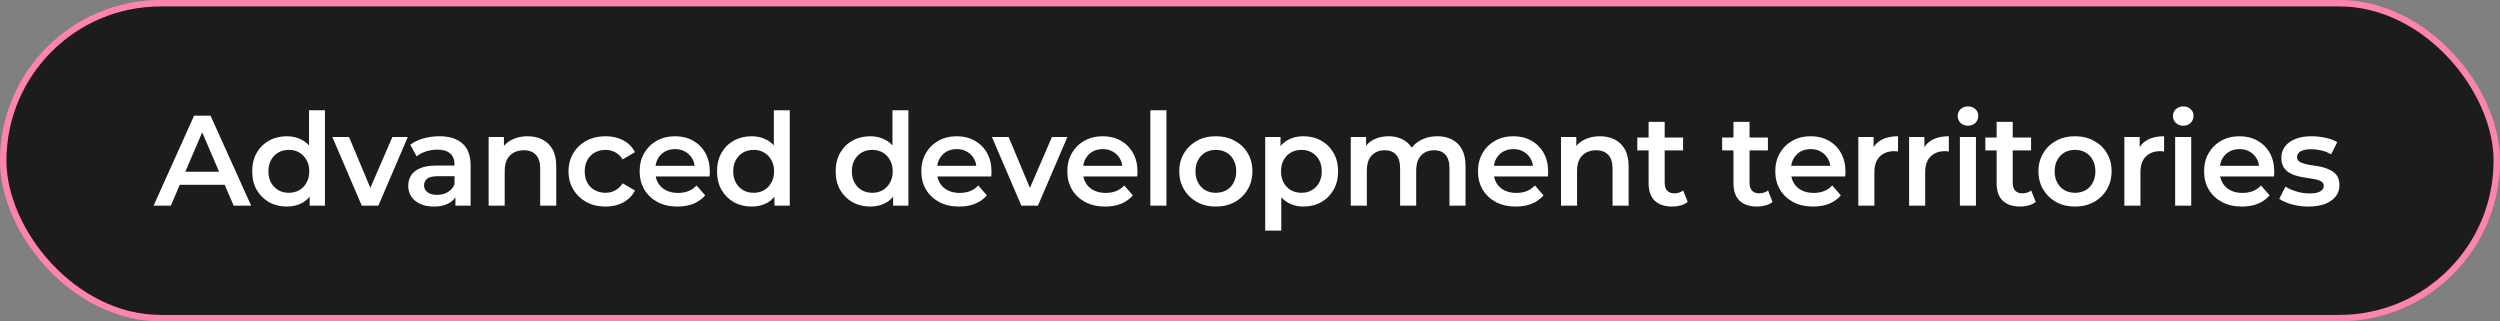
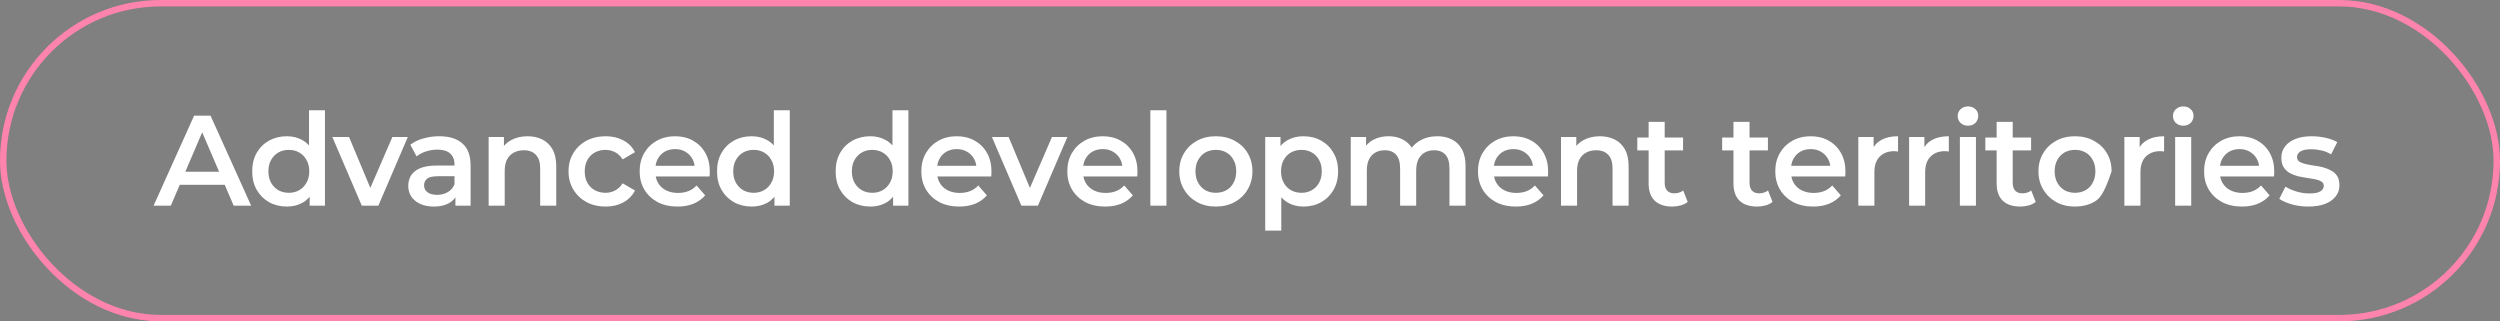
<svg xmlns="http://www.w3.org/2000/svg" width="389" height="50" viewBox="0 0 389 50" fill="none">
  <rect x="0" y="0" width="389" height="50" fill="#808080" stroke="none" />
-   <rect x="0.5" y="0.5" width="388" height="49" rx="24.5" fill="#1C1C1C" />
  <rect x="0.5" y="0.5" width="388" height="49" rx="24.5" stroke="#FF84AD" />
-   <path d="M23.9 32L30.2 18H32.76L39.08 32H36.36L30.94 19.38H31.98L26.58 32H23.9ZM26.8 28.76L27.5 26.72H35.06L35.76 28.76H26.8ZM44.643 32.14C43.616 32.14 42.69 31.913 41.863 31.46C41.05 30.993 40.41 30.353 39.943 29.54C39.476 28.727 39.243 27.767 39.243 26.66C39.243 25.553 39.476 24.593 39.943 23.78C40.41 22.967 41.05 22.333 41.863 21.88C42.69 21.427 43.616 21.2 44.643 21.2C45.536 21.2 46.336 21.4 47.043 21.8C47.749 22.187 48.309 22.78 48.723 23.58C49.136 24.38 49.343 25.407 49.343 26.66C49.343 27.9 49.143 28.927 48.743 29.74C48.343 30.54 47.789 31.14 47.083 31.54C46.376 31.94 45.563 32.14 44.643 32.14ZM44.943 30C45.543 30 46.076 29.867 46.543 29.6C47.023 29.333 47.403 28.947 47.683 28.44C47.976 27.933 48.123 27.34 48.123 26.66C48.123 25.967 47.976 25.373 47.683 24.88C47.403 24.373 47.023 23.987 46.543 23.72C46.076 23.453 45.543 23.32 44.943 23.32C44.343 23.32 43.803 23.453 43.323 23.72C42.856 23.987 42.476 24.373 42.183 24.88C41.903 25.373 41.763 25.967 41.763 26.66C41.763 27.34 41.903 27.933 42.183 28.44C42.476 28.947 42.856 29.333 43.323 29.6C43.803 29.867 44.343 30 44.943 30ZM48.183 32V29.48L48.283 26.64L48.083 23.8V17.16H50.563V32H48.183ZM56.293 32L51.713 21.32H54.313L58.253 30.74H56.973L61.053 21.32H63.453L58.873 32H56.293ZM70.864 32V29.84L70.724 29.38V25.6C70.724 24.867 70.504 24.3 70.064 23.9C69.624 23.487 68.957 23.28 68.064 23.28C67.464 23.28 66.87 23.373 66.284 23.56C65.71 23.747 65.224 24.007 64.824 24.34L63.844 22.52C64.417 22.08 65.097 21.753 65.884 21.54C66.684 21.313 67.51 21.2 68.364 21.2C69.91 21.2 71.104 21.573 71.944 22.32C72.797 23.053 73.224 24.193 73.224 25.74V32H70.864ZM67.504 32.14C66.704 32.14 66.004 32.007 65.404 31.74C64.804 31.46 64.337 31.08 64.004 30.6C63.684 30.107 63.524 29.553 63.524 28.94C63.524 28.34 63.664 27.8 63.944 27.32C64.237 26.84 64.71 26.46 65.364 26.18C66.017 25.9 66.884 25.76 67.964 25.76H71.064V27.42H68.144C67.29 27.42 66.717 27.56 66.424 27.84C66.13 28.107 65.984 28.44 65.984 28.84C65.984 29.293 66.164 29.653 66.524 29.92C66.884 30.187 67.384 30.32 68.024 30.32C68.637 30.32 69.184 30.18 69.664 29.9C70.157 29.62 70.51 29.207 70.724 28.66L71.144 30.16C70.904 30.787 70.47 31.273 69.844 31.62C69.23 31.967 68.45 32.14 67.504 32.14ZM82.092 21.2C82.945 21.2 83.706 21.367 84.372 21.7C85.052 22.033 85.585 22.547 85.972 23.24C86.359 23.92 86.552 24.8 86.552 25.88V32H84.052V26.2C84.052 25.253 83.826 24.547 83.372 24.08C82.932 23.613 82.312 23.38 81.512 23.38C80.925 23.38 80.406 23.5 79.952 23.74C79.499 23.98 79.145 24.34 78.892 24.82C78.652 25.287 78.532 25.88 78.532 26.6V32H76.032V21.32H78.412V24.2L77.992 23.32C78.365 22.64 78.906 22.12 79.612 21.76C80.332 21.387 81.159 21.2 82.092 21.2ZM94.243 32.14C93.123 32.14 92.123 31.907 91.243 31.44C90.376 30.96 89.697 30.307 89.203 29.48C88.71 28.653 88.463 27.713 88.463 26.66C88.463 25.593 88.71 24.653 89.203 23.84C89.697 23.013 90.376 22.367 91.243 21.9C92.123 21.433 93.123 21.2 94.243 21.2C95.283 21.2 96.197 21.413 96.983 21.84C97.783 22.253 98.39 22.867 98.803 23.68L96.883 24.8C96.563 24.293 96.17 23.92 95.703 23.68C95.25 23.44 94.757 23.32 94.223 23.32C93.61 23.32 93.056 23.453 92.563 23.72C92.07 23.987 91.683 24.373 91.403 24.88C91.123 25.373 90.983 25.967 90.983 26.66C90.983 27.353 91.123 27.953 91.403 28.46C91.683 28.953 92.07 29.333 92.563 29.6C93.056 29.867 93.61 30 94.223 30C94.757 30 95.25 29.88 95.703 29.64C96.17 29.4 96.563 29.027 96.883 28.52L98.803 29.64C98.39 30.44 97.783 31.06 96.983 31.5C96.197 31.927 95.283 32.14 94.243 32.14ZM105.428 32.14C104.241 32.14 103.201 31.907 102.308 31.44C101.428 30.96 100.741 30.307 100.248 29.48C99.768 28.653 99.528 27.713 99.528 26.66C99.528 25.593 99.761 24.653 100.228 23.84C100.708 23.013 101.361 22.367 102.188 21.9C103.028 21.433 103.981 21.2 105.048 21.2C106.088 21.2 107.015 21.427 107.828 21.88C108.641 22.333 109.281 22.973 109.748 23.8C110.215 24.627 110.448 25.6 110.448 26.72C110.448 26.827 110.441 26.947 110.428 27.08C110.428 27.213 110.421 27.34 110.408 27.46H101.508V25.8H109.088L108.108 26.32C108.121 25.707 107.995 25.167 107.728 24.7C107.461 24.233 107.095 23.867 106.628 23.6C106.175 23.333 105.648 23.2 105.048 23.2C104.435 23.2 103.895 23.333 103.428 23.6C102.975 23.867 102.615 24.24 102.348 24.72C102.095 25.187 101.968 25.74 101.968 26.38V26.78C101.968 27.42 102.115 27.987 102.408 28.48C102.701 28.973 103.115 29.353 103.648 29.62C104.181 29.887 104.795 30.02 105.488 30.02C106.088 30.02 106.628 29.927 107.108 29.74C107.588 29.553 108.015 29.26 108.388 28.86L109.728 30.4C109.248 30.96 108.641 31.393 107.908 31.7C107.188 31.993 106.361 32.14 105.428 32.14ZM116.969 32.14C115.943 32.14 115.016 31.913 114.189 31.46C113.376 30.993 112.736 30.353 112.269 29.54C111.803 28.727 111.569 27.767 111.569 26.66C111.569 25.553 111.803 24.593 112.269 23.78C112.736 22.967 113.376 22.333 114.189 21.88C115.016 21.427 115.943 21.2 116.969 21.2C117.863 21.2 118.663 21.4 119.369 21.8C120.076 22.187 120.636 22.78 121.049 23.58C121.463 24.38 121.669 25.407 121.669 26.66C121.669 27.9 121.469 28.927 121.069 29.74C120.669 30.54 120.116 31.14 119.409 31.54C118.703 31.94 117.889 32.14 116.969 32.14ZM117.269 30C117.869 30 118.403 29.867 118.869 29.6C119.349 29.333 119.729 28.947 120.009 28.44C120.303 27.933 120.449 27.34 120.449 26.66C120.449 25.967 120.303 25.373 120.009 24.88C119.729 24.373 119.349 23.987 118.869 23.72C118.403 23.453 117.869 23.32 117.269 23.32C116.669 23.32 116.129 23.453 115.649 23.72C115.183 23.987 114.803 24.373 114.509 24.88C114.229 25.373 114.089 25.967 114.089 26.66C114.089 27.34 114.229 27.933 114.509 28.44C114.803 28.947 115.183 29.333 115.649 29.6C116.129 29.867 116.669 30 117.269 30ZM120.509 32V29.48L120.609 26.64L120.409 23.8V17.16H122.889V32H120.509ZM135.427 32.14C134.401 32.14 133.474 31.913 132.647 31.46C131.834 30.993 131.194 30.353 130.727 29.54C130.261 28.727 130.027 27.767 130.027 26.66C130.027 25.553 130.261 24.593 130.727 23.78C131.194 22.967 131.834 22.333 132.647 21.88C133.474 21.427 134.401 21.2 135.427 21.2C136.321 21.2 137.121 21.4 137.827 21.8C138.534 22.187 139.094 22.78 139.507 23.58C139.921 24.38 140.127 25.407 140.127 26.66C140.127 27.9 139.927 28.927 139.527 29.74C139.127 30.54 138.574 31.14 137.867 31.54C137.161 31.94 136.347 32.14 135.427 32.14ZM135.727 30C136.327 30 136.861 29.867 137.327 29.6C137.807 29.333 138.187 28.947 138.467 28.44C138.761 27.933 138.907 27.34 138.907 26.66C138.907 25.967 138.761 25.373 138.467 24.88C138.187 24.373 137.807 23.987 137.327 23.72C136.861 23.453 136.327 23.32 135.727 23.32C135.127 23.32 134.587 23.453 134.107 23.72C133.641 23.987 133.261 24.373 132.967 24.88C132.687 25.373 132.547 25.967 132.547 26.66C132.547 27.34 132.687 27.933 132.967 28.44C133.261 28.947 133.641 29.333 134.107 29.6C134.587 29.867 135.127 30 135.727 30ZM138.967 32V29.48L139.067 26.64L138.867 23.8V17.16H141.347V32H138.967ZM149.258 32.14C148.071 32.14 147.031 31.907 146.138 31.44C145.258 30.96 144.571 30.307 144.078 29.48C143.598 28.653 143.358 27.713 143.358 26.66C143.358 25.593 143.591 24.653 144.058 23.84C144.538 23.013 145.191 22.367 146.018 21.9C146.858 21.433 147.811 21.2 148.878 21.2C149.918 21.2 150.844 21.427 151.658 21.88C152.471 22.333 153.111 22.973 153.578 23.8C154.044 24.627 154.278 25.6 154.278 26.72C154.278 26.827 154.271 26.947 154.258 27.08C154.258 27.213 154.251 27.34 154.238 27.46H145.338V25.8H152.918L151.938 26.32C151.951 25.707 151.824 25.167 151.558 24.7C151.291 24.233 150.924 23.867 150.458 23.6C150.004 23.333 149.478 23.2 148.878 23.2C148.264 23.2 147.724 23.333 147.258 23.6C146.804 23.867 146.444 24.24 146.178 24.72C145.924 25.187 145.798 25.74 145.798 26.38V26.78C145.798 27.42 145.944 27.987 146.238 28.48C146.531 28.973 146.944 29.353 147.478 29.62C148.011 29.887 148.624 30.02 149.318 30.02C149.918 30.02 150.458 29.927 150.938 29.74C151.418 29.553 151.844 29.26 152.218 28.86L153.558 30.4C153.078 30.96 152.471 31.393 151.738 31.7C151.018 31.993 150.191 32.14 149.258 32.14ZM158.924 32L154.344 21.32H156.944L160.884 30.74H159.604L163.684 21.32H166.084L161.504 32H158.924ZM171.973 32.14C170.787 32.14 169.747 31.907 168.853 31.44C167.973 30.96 167.287 30.307 166.793 29.48C166.313 28.653 166.073 27.713 166.073 26.66C166.073 25.593 166.307 24.653 166.773 23.84C167.253 23.013 167.907 22.367 168.733 21.9C169.573 21.433 170.527 21.2 171.593 21.2C172.633 21.2 173.56 21.427 174.373 21.88C175.187 22.333 175.827 22.973 176.293 23.8C176.76 24.627 176.993 25.6 176.993 26.72C176.993 26.827 176.987 26.947 176.973 27.08C176.973 27.213 176.967 27.34 176.953 27.46H168.053V25.8H175.633L174.653 26.32C174.667 25.707 174.54 25.167 174.273 24.7C174.007 24.233 173.64 23.867 173.173 23.6C172.72 23.333 172.193 23.2 171.593 23.2C170.98 23.2 170.44 23.333 169.973 23.6C169.52 23.867 169.16 24.24 168.893 24.72C168.64 25.187 168.513 25.74 168.513 26.38V26.78C168.513 27.42 168.66 27.987 168.953 28.48C169.247 28.973 169.66 29.353 170.193 29.62C170.727 29.887 171.34 30.02 172.033 30.02C172.633 30.02 173.173 29.927 173.653 29.74C174.133 29.553 174.56 29.26 174.933 28.86L176.273 30.4C175.793 30.96 175.187 31.393 174.453 31.7C173.733 31.993 172.907 32.14 171.973 32.14ZM178.995 32V17.16H181.495V32H178.995ZM189.176 32.14C188.083 32.14 187.109 31.907 186.256 31.44C185.403 30.96 184.729 30.307 184.236 29.48C183.743 28.653 183.496 27.713 183.496 26.66C183.496 25.593 183.743 24.653 184.236 23.84C184.729 23.013 185.403 22.367 186.256 21.9C187.109 21.433 188.083 21.2 189.176 21.2C190.283 21.2 191.263 21.433 192.116 21.9C192.983 22.367 193.656 23.007 194.136 23.82C194.629 24.633 194.876 25.58 194.876 26.66C194.876 27.713 194.629 28.653 194.136 29.48C193.656 30.307 192.983 30.96 192.116 31.44C191.263 31.907 190.283 32.14 189.176 32.14ZM189.176 30C189.789 30 190.336 29.867 190.816 29.6C191.296 29.333 191.669 28.947 191.936 28.44C192.216 27.933 192.356 27.34 192.356 26.66C192.356 25.967 192.216 25.373 191.936 24.88C191.669 24.373 191.296 23.987 190.816 23.72C190.336 23.453 189.796 23.32 189.196 23.32C188.583 23.32 188.036 23.453 187.556 23.72C187.089 23.987 186.716 24.373 186.436 24.88C186.156 25.373 186.016 25.967 186.016 26.66C186.016 27.34 186.156 27.933 186.436 28.44C186.716 28.947 187.089 29.333 187.556 29.6C188.036 29.867 188.576 30 189.176 30ZM202.787 32.14C201.92 32.14 201.127 31.94 200.407 31.54C199.7 31.14 199.133 30.54 198.707 29.74C198.293 28.927 198.087 27.9 198.087 26.66C198.087 25.407 198.287 24.38 198.687 23.58C199.1 22.78 199.66 22.187 200.367 21.8C201.073 21.4 201.88 21.2 202.787 21.2C203.84 21.2 204.767 21.427 205.567 21.88C206.38 22.333 207.02 22.967 207.487 23.78C207.967 24.593 208.207 25.553 208.207 26.66C208.207 27.767 207.967 28.733 207.487 29.56C207.02 30.373 206.38 31.007 205.567 31.46C204.767 31.913 203.84 32.14 202.787 32.14ZM196.867 35.88V21.32H199.247V23.84L199.167 26.68L199.367 29.52V35.88H196.867ZM202.507 30C203.107 30 203.64 29.867 204.107 29.6C204.587 29.333 204.967 28.947 205.247 28.44C205.527 27.933 205.667 27.34 205.667 26.66C205.667 25.967 205.527 25.373 205.247 24.88C204.967 24.373 204.587 23.987 204.107 23.72C203.64 23.453 203.107 23.32 202.507 23.32C201.907 23.32 201.367 23.453 200.887 23.72C200.407 23.987 200.027 24.373 199.747 24.88C199.467 25.373 199.327 25.967 199.327 26.66C199.327 27.34 199.467 27.933 199.747 28.44C200.027 28.947 200.407 29.333 200.887 29.6C201.367 29.867 201.907 30 202.507 30ZM223.658 21.2C224.511 21.2 225.264 21.367 225.918 21.7C226.584 22.033 227.104 22.547 227.478 23.24C227.851 23.92 228.038 24.8 228.038 25.88V32H225.538V26.2C225.538 25.253 225.331 24.547 224.918 24.08C224.504 23.613 223.911 23.38 223.138 23.38C222.591 23.38 222.104 23.5 221.678 23.74C221.264 23.98 220.938 24.333 220.698 24.8C220.471 25.267 220.358 25.86 220.358 26.58V32H217.858V26.2C217.858 25.253 217.651 24.547 217.238 24.08C216.824 23.613 216.231 23.38 215.458 23.38C214.911 23.38 214.424 23.5 213.998 23.74C213.584 23.98 213.258 24.333 213.018 24.8C212.791 25.267 212.678 25.86 212.678 26.58V32H210.178V21.32H212.558V24.16L212.138 23.32C212.498 22.627 213.018 22.1 213.698 21.74C214.391 21.38 215.178 21.2 216.058 21.2C217.058 21.2 217.924 21.447 218.658 21.94C219.404 22.433 219.898 23.18 220.138 24.18L219.158 23.84C219.504 23.04 220.078 22.4 220.878 21.92C221.678 21.44 222.604 21.2 223.658 21.2ZM235.872 32.14C234.685 32.14 233.645 31.907 232.752 31.44C231.872 30.96 231.185 30.307 230.692 29.48C230.212 28.653 229.972 27.713 229.972 26.66C229.972 25.593 230.205 24.653 230.672 23.84C231.152 23.013 231.805 22.367 232.632 21.9C233.472 21.433 234.425 21.2 235.492 21.2C236.532 21.2 237.458 21.427 238.272 21.88C239.085 22.333 239.725 22.973 240.192 23.8C240.658 24.627 240.892 25.6 240.892 26.72C240.892 26.827 240.885 26.947 240.872 27.08C240.872 27.213 240.865 27.34 240.852 27.46H231.952V25.8H239.532L238.552 26.32C238.565 25.707 238.438 25.167 238.172 24.7C237.905 24.233 237.538 23.867 237.072 23.6C236.618 23.333 236.092 23.2 235.492 23.2C234.878 23.2 234.338 23.333 233.872 23.6C233.418 23.867 233.058 24.24 232.792 24.72C232.538 25.187 232.412 25.74 232.412 26.38V26.78C232.412 27.42 232.558 27.987 232.852 28.48C233.145 28.973 233.558 29.353 234.092 29.62C234.625 29.887 235.238 30.02 235.932 30.02C236.532 30.02 237.072 29.927 237.552 29.74C238.032 29.553 238.458 29.26 238.832 28.86L240.172 30.4C239.692 30.96 239.085 31.393 238.352 31.7C237.632 31.993 236.805 32.14 235.872 32.14ZM248.953 21.2C249.806 21.2 250.566 21.367 251.233 21.7C251.913 22.033 252.446 22.547 252.833 23.24C253.22 23.92 253.413 24.8 253.413 25.88V32H250.913V26.2C250.913 25.253 250.686 24.547 250.233 24.08C249.793 23.613 249.173 23.38 248.373 23.38C247.786 23.38 247.266 23.5 246.813 23.74C246.36 23.98 246.006 24.34 245.753 24.82C245.513 25.287 245.393 25.88 245.393 26.6V32H242.893V21.32H245.273V24.2L244.853 23.32C245.226 22.64 245.766 22.12 246.473 21.76C247.193 21.387 248.02 21.2 248.953 21.2ZM260.205 32.14C259.031 32.14 258.125 31.84 257.485 31.24C256.845 30.627 256.525 29.727 256.525 28.54V18.96H259.025V28.48C259.025 28.987 259.151 29.38 259.405 29.66C259.671 29.94 260.038 30.08 260.505 30.08C261.065 30.08 261.531 29.933 261.905 29.64L262.605 31.42C262.311 31.66 261.951 31.84 261.525 31.96C261.098 32.08 260.658 32.14 260.205 32.14ZM254.765 23.4V21.4H261.885V23.4H254.765ZM273.408 32.14C272.235 32.14 271.328 31.84 270.688 31.24C270.048 30.627 269.728 29.727 269.728 28.54V18.96H272.228V28.48C272.228 28.987 272.355 29.38 272.608 29.66C272.875 29.94 273.242 30.08 273.708 30.08C274.268 30.08 274.735 29.933 275.108 29.64L275.808 31.42C275.515 31.66 275.155 31.84 274.728 31.96C274.302 32.08 273.862 32.14 273.408 32.14ZM267.968 23.4V21.4H275.088V23.4H267.968ZM282.133 32.14C280.947 32.14 279.907 31.907 279.013 31.44C278.133 30.96 277.447 30.307 276.953 29.48C276.473 28.653 276.233 27.713 276.233 26.66C276.233 25.593 276.467 24.653 276.933 23.84C277.413 23.013 278.067 22.367 278.893 21.9C279.733 21.433 280.687 21.2 281.753 21.2C282.793 21.2 283.72 21.427 284.533 21.88C285.347 22.333 285.987 22.973 286.453 23.8C286.92 24.627 287.153 25.6 287.153 26.72C287.153 26.827 287.147 26.947 287.133 27.08C287.133 27.213 287.127 27.34 287.113 27.46H278.213V25.8H285.793L284.813 26.32C284.827 25.707 284.7 25.167 284.433 24.7C284.167 24.233 283.8 23.867 283.333 23.6C282.88 23.333 282.353 23.2 281.753 23.2C281.14 23.2 280.6 23.333 280.133 23.6C279.68 23.867 279.32 24.24 279.053 24.72C278.8 25.187 278.673 25.74 278.673 26.38V26.78C278.673 27.42 278.82 27.987 279.113 28.48C279.407 28.973 279.82 29.353 280.353 29.62C280.887 29.887 281.5 30.02 282.193 30.02C282.793 30.02 283.333 29.927 283.813 29.74C284.293 29.553 284.72 29.26 285.093 28.86L286.433 30.4C285.953 30.96 285.347 31.393 284.613 31.7C283.893 31.993 283.067 32.14 282.133 32.14ZM289.155 32V21.32H291.535V24.26L291.255 23.4C291.575 22.68 292.075 22.133 292.755 21.76C293.448 21.387 294.308 21.2 295.335 21.2V23.58C295.228 23.553 295.128 23.54 295.035 23.54C294.941 23.527 294.848 23.52 294.755 23.52C293.808 23.52 293.055 23.8 292.495 24.36C291.935 24.907 291.655 25.727 291.655 26.82V32H289.155ZM297.056 32V21.32H299.436V24.26L299.156 23.4C299.476 22.68 299.976 22.133 300.656 21.76C301.349 21.387 302.209 21.2 303.236 21.2V23.58C303.129 23.553 303.029 23.54 302.936 23.54C302.842 23.527 302.749 23.52 302.656 23.52C301.709 23.52 300.956 23.8 300.396 24.36C299.836 24.907 299.556 25.727 299.556 26.82V32H297.056ZM304.956 32V21.32H307.456V32H304.956ZM306.216 19.56C305.75 19.56 305.363 19.413 305.056 19.12C304.763 18.827 304.616 18.473 304.616 18.06C304.616 17.633 304.763 17.28 305.056 17C305.363 16.707 305.75 16.56 306.216 16.56C306.683 16.56 307.063 16.7 307.356 16.98C307.663 17.247 307.816 17.587 307.816 18C307.816 18.44 307.67 18.813 307.376 19.12C307.083 19.413 306.696 19.56 306.216 19.56ZM314.358 32.14C313.184 32.14 312.278 31.84 311.638 31.24C310.998 30.627 310.678 29.727 310.678 28.54V18.96H313.178V28.48C313.178 28.987 313.304 29.38 313.558 29.66C313.824 29.94 314.191 30.08 314.658 30.08C315.218 30.08 315.684 29.933 316.058 29.64L316.758 31.42C316.464 31.66 316.104 31.84 315.678 31.96C315.251 32.08 314.811 32.14 314.358 32.14ZM308.918 23.4V21.4H316.038V23.4H308.918ZM322.863 32.14C321.769 32.14 320.796 31.907 319.943 31.44C319.089 30.96 318.416 30.307 317.923 29.48C317.429 28.653 317.183 27.713 317.183 26.66C317.183 25.593 317.429 24.653 317.923 23.84C318.416 23.013 319.089 22.367 319.943 21.9C320.796 21.433 321.769 21.2 322.863 21.2C323.969 21.2 324.949 21.433 325.803 21.9C326.669 22.367 327.343 23.007 327.823 23.82C328.316 24.633 328.563 25.58 328.563 26.66C328.563 27.713 328.316 28.653 327.823 29.48C327.343 30.307 326.669 30.96 325.803 31.44C324.949 31.907 323.969 32.14 322.863 32.14ZM322.863 30C323.476 30 324.023 29.867 324.503 29.6C324.983 29.333 325.356 28.947 325.623 28.44C325.903 27.933 326.043 27.34 326.043 26.66C326.043 25.967 325.903 25.373 325.623 24.88C325.356 24.373 324.983 23.987 324.503 23.72C324.023 23.453 323.483 23.32 322.883 23.32C322.269 23.32 321.723 23.453 321.243 23.72C320.776 23.987 320.403 24.373 320.123 24.88C319.843 25.373 319.703 25.967 319.703 26.66C319.703 27.34 319.843 27.933 320.123 28.44C320.403 28.947 320.776 29.333 321.243 29.6C321.723 29.867 322.263 30 322.863 30ZM330.553 32V21.32H332.933V24.26L332.653 23.4C332.973 22.68 333.473 22.133 334.153 21.76C334.847 21.387 335.707 21.2 336.733 21.2V23.58C336.627 23.553 336.527 23.54 336.433 23.54C336.34 23.527 336.247 23.52 336.153 23.52C335.207 23.52 334.453 23.8 333.893 24.36C333.333 24.907 333.053 25.727 333.053 26.82V32H330.553ZM338.454 32V21.32H340.954V32H338.454ZM339.714 19.56C339.247 19.56 338.861 19.413 338.554 19.12C338.261 18.827 338.114 18.473 338.114 18.06C338.114 17.633 338.261 17.28 338.554 17C338.861 16.707 339.247 16.56 339.714 16.56C340.181 16.56 340.561 16.7 340.854 16.98C341.161 17.247 341.314 17.587 341.314 18C341.314 18.44 341.167 18.813 340.874 19.12C340.581 19.413 340.194 19.56 339.714 19.56ZM348.855 32.14C347.669 32.14 346.629 31.907 345.735 31.44C344.855 30.96 344.169 30.307 343.675 29.48C343.195 28.653 342.955 27.713 342.955 26.66C342.955 25.593 343.189 24.653 343.655 23.84C344.135 23.013 344.789 22.367 345.615 21.9C346.455 21.433 347.409 21.2 348.475 21.2C349.515 21.2 350.442 21.427 351.255 21.88C352.069 22.333 352.709 22.973 353.175 23.8C353.642 24.627 353.875 25.6 353.875 26.72C353.875 26.827 353.869 26.947 353.855 27.08C353.855 27.213 353.849 27.34 353.835 27.46H344.935V25.8H352.515L351.535 26.32C351.549 25.707 351.422 25.167 351.155 24.7C350.889 24.233 350.522 23.867 350.055 23.6C349.602 23.333 349.075 23.2 348.475 23.2C347.862 23.2 347.322 23.333 346.855 23.6C346.402 23.867 346.042 24.24 345.775 24.72C345.522 25.187 345.395 25.74 345.395 26.38V26.78C345.395 27.42 345.542 27.987 345.835 28.48C346.129 28.973 346.542 29.353 347.075 29.62C347.609 29.887 348.222 30.02 348.915 30.02C349.515 30.02 350.055 29.927 350.535 29.74C351.015 29.553 351.442 29.26 351.815 28.86L353.155 30.4C352.675 30.96 352.069 31.393 351.335 31.7C350.615 31.993 349.789 32.14 348.855 32.14ZM359.177 32.14C358.283 32.14 357.423 32.027 356.597 31.8C355.783 31.56 355.137 31.273 354.657 30.94L355.617 29.04C356.097 29.347 356.67 29.6 357.337 29.8C358.003 30 358.67 30.1 359.337 30.1C360.123 30.1 360.69 29.993 361.037 29.78C361.397 29.567 361.577 29.28 361.577 28.92C361.577 28.627 361.457 28.407 361.217 28.26C360.977 28.1 360.663 27.98 360.277 27.9C359.89 27.82 359.457 27.747 358.977 27.68C358.51 27.613 358.037 27.527 357.557 27.42C357.09 27.3 356.663 27.133 356.277 26.92C355.89 26.693 355.577 26.393 355.337 26.02C355.097 25.647 354.977 25.153 354.977 24.54C354.977 23.86 355.17 23.273 355.557 22.78C355.943 22.273 356.483 21.887 357.177 21.62C357.883 21.34 358.717 21.2 359.677 21.2C360.397 21.2 361.123 21.28 361.857 21.44C362.59 21.6 363.197 21.827 363.677 22.12L362.717 24.02C362.21 23.713 361.697 23.507 361.177 23.4C360.67 23.28 360.163 23.22 359.657 23.22C358.897 23.22 358.33 23.333 357.957 23.56C357.597 23.787 357.417 24.073 357.417 24.42C357.417 24.74 357.537 24.98 357.777 25.14C358.017 25.3 358.33 25.427 358.717 25.52C359.103 25.613 359.53 25.693 359.997 25.76C360.477 25.813 360.95 25.9 361.417 26.02C361.883 26.14 362.31 26.307 362.697 26.52C363.097 26.72 363.417 27.007 363.657 27.38C363.897 27.753 364.017 28.24 364.017 28.84C364.017 29.507 363.817 30.087 363.417 30.58C363.03 31.073 362.477 31.46 361.757 31.74C361.037 32.007 360.177 32.14 359.177 32.14Z" fill="white" />
+   <path d="M23.9 32L30.2 18H32.76L39.08 32H36.36L30.94 19.38H31.98L26.58 32H23.9ZM26.8 28.76L27.5 26.72H35.06L35.76 28.76H26.8ZM44.643 32.14C43.616 32.14 42.69 31.913 41.863 31.46C41.05 30.993 40.41 30.353 39.943 29.54C39.476 28.727 39.243 27.767 39.243 26.66C39.243 25.553 39.476 24.593 39.943 23.78C40.41 22.967 41.05 22.333 41.863 21.88C42.69 21.427 43.616 21.2 44.643 21.2C45.536 21.2 46.336 21.4 47.043 21.8C47.749 22.187 48.309 22.78 48.723 23.58C49.136 24.38 49.343 25.407 49.343 26.66C49.343 27.9 49.143 28.927 48.743 29.74C48.343 30.54 47.789 31.14 47.083 31.54C46.376 31.94 45.563 32.14 44.643 32.14ZM44.943 30C45.543 30 46.076 29.867 46.543 29.6C47.023 29.333 47.403 28.947 47.683 28.44C47.976 27.933 48.123 27.34 48.123 26.66C48.123 25.967 47.976 25.373 47.683 24.88C47.403 24.373 47.023 23.987 46.543 23.72C46.076 23.453 45.543 23.32 44.943 23.32C44.343 23.32 43.803 23.453 43.323 23.72C42.856 23.987 42.476 24.373 42.183 24.88C41.903 25.373 41.763 25.967 41.763 26.66C41.763 27.34 41.903 27.933 42.183 28.44C42.476 28.947 42.856 29.333 43.323 29.6C43.803 29.867 44.343 30 44.943 30ZM48.183 32V29.48L48.283 26.64L48.083 23.8V17.16H50.563V32H48.183ZM56.293 32L51.713 21.32H54.313L58.253 30.74H56.973L61.053 21.32H63.453L58.873 32H56.293ZM70.864 32V29.84L70.724 29.38V25.6C70.724 24.867 70.504 24.3 70.064 23.9C69.624 23.487 68.957 23.28 68.064 23.28C67.464 23.28 66.87 23.373 66.284 23.56C65.71 23.747 65.224 24.007 64.824 24.34L63.844 22.52C64.417 22.08 65.097 21.753 65.884 21.54C66.684 21.313 67.51 21.2 68.364 21.2C69.91 21.2 71.104 21.573 71.944 22.32C72.797 23.053 73.224 24.193 73.224 25.74V32H70.864ZM67.504 32.14C66.704 32.14 66.004 32.007 65.404 31.74C64.804 31.46 64.337 31.08 64.004 30.6C63.684 30.107 63.524 29.553 63.524 28.94C63.524 28.34 63.664 27.8 63.944 27.32C64.237 26.84 64.71 26.46 65.364 26.18C66.017 25.9 66.884 25.76 67.964 25.76H71.064V27.42H68.144C67.29 27.42 66.717 27.56 66.424 27.84C66.13 28.107 65.984 28.44 65.984 28.84C65.984 29.293 66.164 29.653 66.524 29.92C66.884 30.187 67.384 30.32 68.024 30.32C68.637 30.32 69.184 30.18 69.664 29.9C70.157 29.62 70.51 29.207 70.724 28.66L71.144 30.16C70.904 30.787 70.47 31.273 69.844 31.62C69.23 31.967 68.45 32.14 67.504 32.14ZM82.092 21.2C82.945 21.2 83.706 21.367 84.372 21.7C85.052 22.033 85.585 22.547 85.972 23.24C86.359 23.92 86.552 24.8 86.552 25.88V32H84.052V26.2C84.052 25.253 83.826 24.547 83.372 24.08C82.932 23.613 82.312 23.38 81.512 23.38C80.925 23.38 80.406 23.5 79.952 23.74C79.499 23.98 79.145 24.34 78.892 24.82C78.652 25.287 78.532 25.88 78.532 26.6V32H76.032V21.32H78.412V24.2L77.992 23.32C78.365 22.64 78.906 22.12 79.612 21.76C80.332 21.387 81.159 21.2 82.092 21.2ZM94.243 32.14C93.123 32.14 92.123 31.907 91.243 31.44C90.376 30.96 89.697 30.307 89.203 29.48C88.71 28.653 88.463 27.713 88.463 26.66C88.463 25.593 88.71 24.653 89.203 23.84C89.697 23.013 90.376 22.367 91.243 21.9C92.123 21.433 93.123 21.2 94.243 21.2C95.283 21.2 96.197 21.413 96.983 21.84C97.783 22.253 98.39 22.867 98.803 23.68L96.883 24.8C96.563 24.293 96.17 23.92 95.703 23.68C95.25 23.44 94.757 23.32 94.223 23.32C93.61 23.32 93.056 23.453 92.563 23.72C92.07 23.987 91.683 24.373 91.403 24.88C91.123 25.373 90.983 25.967 90.983 26.66C90.983 27.353 91.123 27.953 91.403 28.46C91.683 28.953 92.07 29.333 92.563 29.6C93.056 29.867 93.61 30 94.223 30C94.757 30 95.25 29.88 95.703 29.64C96.17 29.4 96.563 29.027 96.883 28.52L98.803 29.64C98.39 30.44 97.783 31.06 96.983 31.5C96.197 31.927 95.283 32.14 94.243 32.14ZM105.428 32.14C104.241 32.14 103.201 31.907 102.308 31.44C101.428 30.96 100.741 30.307 100.248 29.48C99.768 28.653 99.528 27.713 99.528 26.66C99.528 25.593 99.761 24.653 100.228 23.84C100.708 23.013 101.361 22.367 102.188 21.9C103.028 21.433 103.981 21.2 105.048 21.2C106.088 21.2 107.015 21.427 107.828 21.88C108.641 22.333 109.281 22.973 109.748 23.8C110.215 24.627 110.448 25.6 110.448 26.72C110.448 26.827 110.441 26.947 110.428 27.08C110.428 27.213 110.421 27.34 110.408 27.46H101.508V25.8H109.088L108.108 26.32C108.121 25.707 107.995 25.167 107.728 24.7C107.461 24.233 107.095 23.867 106.628 23.6C106.175 23.333 105.648 23.2 105.048 23.2C104.435 23.2 103.895 23.333 103.428 23.6C102.975 23.867 102.615 24.24 102.348 24.72C102.095 25.187 101.968 25.74 101.968 26.38V26.78C101.968 27.42 102.115 27.987 102.408 28.48C102.701 28.973 103.115 29.353 103.648 29.62C104.181 29.887 104.795 30.02 105.488 30.02C106.088 30.02 106.628 29.927 107.108 29.74C107.588 29.553 108.015 29.26 108.388 28.86L109.728 30.4C109.248 30.96 108.641 31.393 107.908 31.7C107.188 31.993 106.361 32.14 105.428 32.14ZM116.969 32.14C115.943 32.14 115.016 31.913 114.189 31.46C113.376 30.993 112.736 30.353 112.269 29.54C111.803 28.727 111.569 27.767 111.569 26.66C111.569 25.553 111.803 24.593 112.269 23.78C112.736 22.967 113.376 22.333 114.189 21.88C115.016 21.427 115.943 21.2 116.969 21.2C117.863 21.2 118.663 21.4 119.369 21.8C120.076 22.187 120.636 22.78 121.049 23.58C121.463 24.38 121.669 25.407 121.669 26.66C121.669 27.9 121.469 28.927 121.069 29.74C120.669 30.54 120.116 31.14 119.409 31.54C118.703 31.94 117.889 32.14 116.969 32.14ZM117.269 30C117.869 30 118.403 29.867 118.869 29.6C119.349 29.333 119.729 28.947 120.009 28.44C120.303 27.933 120.449 27.34 120.449 26.66C120.449 25.967 120.303 25.373 120.009 24.88C119.729 24.373 119.349 23.987 118.869 23.72C118.403 23.453 117.869 23.32 117.269 23.32C116.669 23.32 116.129 23.453 115.649 23.72C115.183 23.987 114.803 24.373 114.509 24.88C114.229 25.373 114.089 25.967 114.089 26.66C114.089 27.34 114.229 27.933 114.509 28.44C114.803 28.947 115.183 29.333 115.649 29.6C116.129 29.867 116.669 30 117.269 30ZM120.509 32V29.48L120.609 26.64L120.409 23.8V17.16H122.889V32H120.509ZM135.427 32.14C134.401 32.14 133.474 31.913 132.647 31.46C131.834 30.993 131.194 30.353 130.727 29.54C130.261 28.727 130.027 27.767 130.027 26.66C130.027 25.553 130.261 24.593 130.727 23.78C131.194 22.967 131.834 22.333 132.647 21.88C133.474 21.427 134.401 21.2 135.427 21.2C136.321 21.2 137.121 21.4 137.827 21.8C138.534 22.187 139.094 22.78 139.507 23.58C139.921 24.38 140.127 25.407 140.127 26.66C140.127 27.9 139.927 28.927 139.527 29.74C139.127 30.54 138.574 31.14 137.867 31.54C137.161 31.94 136.347 32.14 135.427 32.14ZM135.727 30C136.327 30 136.861 29.867 137.327 29.6C137.807 29.333 138.187 28.947 138.467 28.44C138.761 27.933 138.907 27.34 138.907 26.66C138.907 25.967 138.761 25.373 138.467 24.88C138.187 24.373 137.807 23.987 137.327 23.72C136.861 23.453 136.327 23.32 135.727 23.32C135.127 23.32 134.587 23.453 134.107 23.72C133.641 23.987 133.261 24.373 132.967 24.88C132.687 25.373 132.547 25.967 132.547 26.66C132.547 27.34 132.687 27.933 132.967 28.44C133.261 28.947 133.641 29.333 134.107 29.6C134.587 29.867 135.127 30 135.727 30ZM138.967 32V29.48L139.067 26.64L138.867 23.8V17.16H141.347V32H138.967ZM149.258 32.14C148.071 32.14 147.031 31.907 146.138 31.44C145.258 30.96 144.571 30.307 144.078 29.48C143.598 28.653 143.358 27.713 143.358 26.66C143.358 25.593 143.591 24.653 144.058 23.84C144.538 23.013 145.191 22.367 146.018 21.9C146.858 21.433 147.811 21.2 148.878 21.2C149.918 21.2 150.844 21.427 151.658 21.88C152.471 22.333 153.111 22.973 153.578 23.8C154.044 24.627 154.278 25.6 154.278 26.72C154.278 26.827 154.271 26.947 154.258 27.08C154.258 27.213 154.251 27.34 154.238 27.46H145.338V25.8H152.918L151.938 26.32C151.951 25.707 151.824 25.167 151.558 24.7C151.291 24.233 150.924 23.867 150.458 23.6C150.004 23.333 149.478 23.2 148.878 23.2C148.264 23.2 147.724 23.333 147.258 23.6C146.804 23.867 146.444 24.24 146.178 24.72C145.924 25.187 145.798 25.74 145.798 26.38V26.78C145.798 27.42 145.944 27.987 146.238 28.48C146.531 28.973 146.944 29.353 147.478 29.62C148.011 29.887 148.624 30.02 149.318 30.02C149.918 30.02 150.458 29.927 150.938 29.74C151.418 29.553 151.844 29.26 152.218 28.86L153.558 30.4C153.078 30.96 152.471 31.393 151.738 31.7C151.018 31.993 150.191 32.14 149.258 32.14ZM158.924 32L154.344 21.32H156.944L160.884 30.74H159.604L163.684 21.32H166.084L161.504 32H158.924ZM171.973 32.14C170.787 32.14 169.747 31.907 168.853 31.44C167.973 30.96 167.287 30.307 166.793 29.48C166.313 28.653 166.073 27.713 166.073 26.66C166.073 25.593 166.307 24.653 166.773 23.84C167.253 23.013 167.907 22.367 168.733 21.9C169.573 21.433 170.527 21.2 171.593 21.2C172.633 21.2 173.56 21.427 174.373 21.88C175.187 22.333 175.827 22.973 176.293 23.8C176.76 24.627 176.993 25.6 176.993 26.72C176.993 26.827 176.987 26.947 176.973 27.08C176.973 27.213 176.967 27.34 176.953 27.46H168.053V25.8H175.633L174.653 26.32C174.667 25.707 174.54 25.167 174.273 24.7C174.007 24.233 173.64 23.867 173.173 23.6C172.72 23.333 172.193 23.2 171.593 23.2C170.98 23.2 170.44 23.333 169.973 23.6C169.52 23.867 169.16 24.24 168.893 24.72C168.64 25.187 168.513 25.74 168.513 26.38V26.78C168.513 27.42 168.66 27.987 168.953 28.48C169.247 28.973 169.66 29.353 170.193 29.62C170.727 29.887 171.34 30.02 172.033 30.02C172.633 30.02 173.173 29.927 173.653 29.74C174.133 29.553 174.56 29.26 174.933 28.86L176.273 30.4C175.793 30.96 175.187 31.393 174.453 31.7C173.733 31.993 172.907 32.14 171.973 32.14ZM178.995 32V17.16H181.495V32H178.995ZM189.176 32.14C188.083 32.14 187.109 31.907 186.256 31.44C185.403 30.96 184.729 30.307 184.236 29.48C183.743 28.653 183.496 27.713 183.496 26.66C183.496 25.593 183.743 24.653 184.236 23.84C184.729 23.013 185.403 22.367 186.256 21.9C187.109 21.433 188.083 21.2 189.176 21.2C190.283 21.2 191.263 21.433 192.116 21.9C192.983 22.367 193.656 23.007 194.136 23.82C194.629 24.633 194.876 25.58 194.876 26.66C194.876 27.713 194.629 28.653 194.136 29.48C193.656 30.307 192.983 30.96 192.116 31.44C191.263 31.907 190.283 32.14 189.176 32.14ZM189.176 30C189.789 30 190.336 29.867 190.816 29.6C191.296 29.333 191.669 28.947 191.936 28.44C192.216 27.933 192.356 27.34 192.356 26.66C192.356 25.967 192.216 25.373 191.936 24.88C191.669 24.373 191.296 23.987 190.816 23.72C190.336 23.453 189.796 23.32 189.196 23.32C188.583 23.32 188.036 23.453 187.556 23.72C187.089 23.987 186.716 24.373 186.436 24.88C186.156 25.373 186.016 25.967 186.016 26.66C186.016 27.34 186.156 27.933 186.436 28.44C186.716 28.947 187.089 29.333 187.556 29.6C188.036 29.867 188.576 30 189.176 30ZM202.787 32.14C201.92 32.14 201.127 31.94 200.407 31.54C199.7 31.14 199.133 30.54 198.707 29.74C198.293 28.927 198.087 27.9 198.087 26.66C198.087 25.407 198.287 24.38 198.687 23.58C199.1 22.78 199.66 22.187 200.367 21.8C201.073 21.4 201.88 21.2 202.787 21.2C203.84 21.2 204.767 21.427 205.567 21.88C206.38 22.333 207.02 22.967 207.487 23.78C207.967 24.593 208.207 25.553 208.207 26.66C208.207 27.767 207.967 28.733 207.487 29.56C207.02 30.373 206.38 31.007 205.567 31.46C204.767 31.913 203.84 32.14 202.787 32.14ZM196.867 35.88V21.32H199.247V23.84L199.167 26.68L199.367 29.52V35.88H196.867ZM202.507 30C203.107 30 203.64 29.867 204.107 29.6C204.587 29.333 204.967 28.947 205.247 28.44C205.527 27.933 205.667 27.34 205.667 26.66C205.667 25.967 205.527 25.373 205.247 24.88C204.967 24.373 204.587 23.987 204.107 23.72C203.64 23.453 203.107 23.32 202.507 23.32C201.907 23.32 201.367 23.453 200.887 23.72C200.407 23.987 200.027 24.373 199.747 24.88C199.467 25.373 199.327 25.967 199.327 26.66C199.327 27.34 199.467 27.933 199.747 28.44C200.027 28.947 200.407 29.333 200.887 29.6C201.367 29.867 201.907 30 202.507 30ZM223.658 21.2C224.511 21.2 225.264 21.367 225.918 21.7C226.584 22.033 227.104 22.547 227.478 23.24C227.851 23.92 228.038 24.8 228.038 25.88V32H225.538V26.2C225.538 25.253 225.331 24.547 224.918 24.08C224.504 23.613 223.911 23.38 223.138 23.38C222.591 23.38 222.104 23.5 221.678 23.74C221.264 23.98 220.938 24.333 220.698 24.8C220.471 25.267 220.358 25.86 220.358 26.58V32H217.858V26.2C217.858 25.253 217.651 24.547 217.238 24.08C216.824 23.613 216.231 23.38 215.458 23.38C214.911 23.38 214.424 23.5 213.998 23.74C213.584 23.98 213.258 24.333 213.018 24.8C212.791 25.267 212.678 25.86 212.678 26.58V32H210.178V21.32H212.558V24.16L212.138 23.32C212.498 22.627 213.018 22.1 213.698 21.74C214.391 21.38 215.178 21.2 216.058 21.2C217.058 21.2 217.924 21.447 218.658 21.94C219.404 22.433 219.898 23.18 220.138 24.18L219.158 23.84C219.504 23.04 220.078 22.4 220.878 21.92C221.678 21.44 222.604 21.2 223.658 21.2ZM235.872 32.14C234.685 32.14 233.645 31.907 232.752 31.44C231.872 30.96 231.185 30.307 230.692 29.48C230.212 28.653 229.972 27.713 229.972 26.66C229.972 25.593 230.205 24.653 230.672 23.84C231.152 23.013 231.805 22.367 232.632 21.9C233.472 21.433 234.425 21.2 235.492 21.2C236.532 21.2 237.458 21.427 238.272 21.88C239.085 22.333 239.725 22.973 240.192 23.8C240.658 24.627 240.892 25.6 240.892 26.72C240.892 26.827 240.885 26.947 240.872 27.08C240.872 27.213 240.865 27.34 240.852 27.46H231.952V25.8H239.532L238.552 26.32C238.565 25.707 238.438 25.167 238.172 24.7C237.905 24.233 237.538 23.867 237.072 23.6C236.618 23.333 236.092 23.2 235.492 23.2C234.878 23.2 234.338 23.333 233.872 23.6C233.418 23.867 233.058 24.24 232.792 24.72C232.538 25.187 232.412 25.74 232.412 26.38V26.78C232.412 27.42 232.558 27.987 232.852 28.48C233.145 28.973 233.558 29.353 234.092 29.62C234.625 29.887 235.238 30.02 235.932 30.02C236.532 30.02 237.072 29.927 237.552 29.74C238.032 29.553 238.458 29.26 238.832 28.86L240.172 30.4C239.692 30.96 239.085 31.393 238.352 31.7C237.632 31.993 236.805 32.14 235.872 32.14ZM248.953 21.2C249.806 21.2 250.566 21.367 251.233 21.7C251.913 22.033 252.446 22.547 252.833 23.24C253.22 23.92 253.413 24.8 253.413 25.88V32H250.913V26.2C250.913 25.253 250.686 24.547 250.233 24.08C249.793 23.613 249.173 23.38 248.373 23.38C247.786 23.38 247.266 23.5 246.813 23.74C246.36 23.98 246.006 24.34 245.753 24.82C245.513 25.287 245.393 25.88 245.393 26.6V32H242.893V21.32H245.273V24.2L244.853 23.32C245.226 22.64 245.766 22.12 246.473 21.76C247.193 21.387 248.02 21.2 248.953 21.2ZM260.205 32.14C259.031 32.14 258.125 31.84 257.485 31.24C256.845 30.627 256.525 29.727 256.525 28.54V18.96H259.025V28.48C259.025 28.987 259.151 29.38 259.405 29.66C259.671 29.94 260.038 30.08 260.505 30.08C261.065 30.08 261.531 29.933 261.905 29.64L262.605 31.42C262.311 31.66 261.951 31.84 261.525 31.96C261.098 32.08 260.658 32.14 260.205 32.14ZM254.765 23.4V21.4H261.885V23.4H254.765ZM273.408 32.14C272.235 32.14 271.328 31.84 270.688 31.24C270.048 30.627 269.728 29.727 269.728 28.54V18.96H272.228V28.48C272.228 28.987 272.355 29.38 272.608 29.66C272.875 29.94 273.242 30.08 273.708 30.08C274.268 30.08 274.735 29.933 275.108 29.64L275.808 31.42C275.515 31.66 275.155 31.84 274.728 31.96C274.302 32.08 273.862 32.14 273.408 32.14ZM267.968 23.4V21.4H275.088V23.4H267.968ZM282.133 32.14C280.947 32.14 279.907 31.907 279.013 31.44C278.133 30.96 277.447 30.307 276.953 29.48C276.473 28.653 276.233 27.713 276.233 26.66C276.233 25.593 276.467 24.653 276.933 23.84C277.413 23.013 278.067 22.367 278.893 21.9C279.733 21.433 280.687 21.2 281.753 21.2C282.793 21.2 283.72 21.427 284.533 21.88C285.347 22.333 285.987 22.973 286.453 23.8C286.92 24.627 287.153 25.6 287.153 26.72C287.153 26.827 287.147 26.947 287.133 27.08C287.133 27.213 287.127 27.34 287.113 27.46H278.213V25.8H285.793L284.813 26.32C284.827 25.707 284.7 25.167 284.433 24.7C284.167 24.233 283.8 23.867 283.333 23.6C282.88 23.333 282.353 23.2 281.753 23.2C281.14 23.2 280.6 23.333 280.133 23.6C279.68 23.867 279.32 24.24 279.053 24.72C278.8 25.187 278.673 25.74 278.673 26.38V26.78C278.673 27.42 278.82 27.987 279.113 28.48C279.407 28.973 279.82 29.353 280.353 29.62C280.887 29.887 281.5 30.02 282.193 30.02C282.793 30.02 283.333 29.927 283.813 29.74C284.293 29.553 284.72 29.26 285.093 28.86L286.433 30.4C285.953 30.96 285.347 31.393 284.613 31.7C283.893 31.993 283.067 32.14 282.133 32.14ZM289.155 32V21.32H291.535V24.26L291.255 23.4C291.575 22.68 292.075 22.133 292.755 21.76C293.448 21.387 294.308 21.2 295.335 21.2V23.58C295.228 23.553 295.128 23.54 295.035 23.54C294.941 23.527 294.848 23.52 294.755 23.52C293.808 23.52 293.055 23.8 292.495 24.36C291.935 24.907 291.655 25.727 291.655 26.82V32H289.155ZM297.056 32V21.32H299.436V24.26L299.156 23.4C299.476 22.68 299.976 22.133 300.656 21.76C301.349 21.387 302.209 21.2 303.236 21.2V23.58C303.129 23.553 303.029 23.54 302.936 23.54C302.842 23.527 302.749 23.52 302.656 23.52C301.709 23.52 300.956 23.8 300.396 24.36C299.836 24.907 299.556 25.727 299.556 26.82V32H297.056ZM304.956 32V21.32H307.456V32H304.956ZM306.216 19.56C305.75 19.56 305.363 19.413 305.056 19.12C304.763 18.827 304.616 18.473 304.616 18.06C304.616 17.633 304.763 17.28 305.056 17C305.363 16.707 305.75 16.56 306.216 16.56C306.683 16.56 307.063 16.7 307.356 16.98C307.663 17.247 307.816 17.587 307.816 18C307.816 18.44 307.67 18.813 307.376 19.12C307.083 19.413 306.696 19.56 306.216 19.56ZM314.358 32.14C313.184 32.14 312.278 31.84 311.638 31.24C310.998 30.627 310.678 29.727 310.678 28.54V18.96H313.178V28.48C313.178 28.987 313.304 29.38 313.558 29.66C313.824 29.94 314.191 30.08 314.658 30.08C315.218 30.08 315.684 29.933 316.058 29.64L316.758 31.42C316.464 31.66 316.104 31.84 315.678 31.96C315.251 32.08 314.811 32.14 314.358 32.14ZM308.918 23.4V21.4H316.038V23.4H308.918ZM322.863 32.14C321.769 32.14 320.796 31.907 319.943 31.44C319.089 30.96 318.416 30.307 317.923 29.48C317.429 28.653 317.183 27.713 317.183 26.66C317.183 25.593 317.429 24.653 317.923 23.84C318.416 23.013 319.089 22.367 319.943 21.9C320.796 21.433 321.769 21.2 322.863 21.2C323.969 21.2 324.949 21.433 325.803 21.9C326.669 22.367 327.343 23.007 327.823 23.82C328.316 24.633 328.563 25.58 328.563 26.66C327.343 30.307 326.669 30.96 325.803 31.44C324.949 31.907 323.969 32.14 322.863 32.14ZM322.863 30C323.476 30 324.023 29.867 324.503 29.6C324.983 29.333 325.356 28.947 325.623 28.44C325.903 27.933 326.043 27.34 326.043 26.66C326.043 25.967 325.903 25.373 325.623 24.88C325.356 24.373 324.983 23.987 324.503 23.72C324.023 23.453 323.483 23.32 322.883 23.32C322.269 23.32 321.723 23.453 321.243 23.72C320.776 23.987 320.403 24.373 320.123 24.88C319.843 25.373 319.703 25.967 319.703 26.66C319.703 27.34 319.843 27.933 320.123 28.44C320.403 28.947 320.776 29.333 321.243 29.6C321.723 29.867 322.263 30 322.863 30ZM330.553 32V21.32H332.933V24.26L332.653 23.4C332.973 22.68 333.473 22.133 334.153 21.76C334.847 21.387 335.707 21.2 336.733 21.2V23.58C336.627 23.553 336.527 23.54 336.433 23.54C336.34 23.527 336.247 23.52 336.153 23.52C335.207 23.52 334.453 23.8 333.893 24.36C333.333 24.907 333.053 25.727 333.053 26.82V32H330.553ZM338.454 32V21.32H340.954V32H338.454ZM339.714 19.56C339.247 19.56 338.861 19.413 338.554 19.12C338.261 18.827 338.114 18.473 338.114 18.06C338.114 17.633 338.261 17.28 338.554 17C338.861 16.707 339.247 16.56 339.714 16.56C340.181 16.56 340.561 16.7 340.854 16.98C341.161 17.247 341.314 17.587 341.314 18C341.314 18.44 341.167 18.813 340.874 19.12C340.581 19.413 340.194 19.56 339.714 19.56ZM348.855 32.14C347.669 32.14 346.629 31.907 345.735 31.44C344.855 30.96 344.169 30.307 343.675 29.48C343.195 28.653 342.955 27.713 342.955 26.66C342.955 25.593 343.189 24.653 343.655 23.84C344.135 23.013 344.789 22.367 345.615 21.9C346.455 21.433 347.409 21.2 348.475 21.2C349.515 21.2 350.442 21.427 351.255 21.88C352.069 22.333 352.709 22.973 353.175 23.8C353.642 24.627 353.875 25.6 353.875 26.72C353.875 26.827 353.869 26.947 353.855 27.08C353.855 27.213 353.849 27.34 353.835 27.46H344.935V25.8H352.515L351.535 26.32C351.549 25.707 351.422 25.167 351.155 24.7C350.889 24.233 350.522 23.867 350.055 23.6C349.602 23.333 349.075 23.2 348.475 23.2C347.862 23.2 347.322 23.333 346.855 23.6C346.402 23.867 346.042 24.24 345.775 24.72C345.522 25.187 345.395 25.74 345.395 26.38V26.78C345.395 27.42 345.542 27.987 345.835 28.48C346.129 28.973 346.542 29.353 347.075 29.62C347.609 29.887 348.222 30.02 348.915 30.02C349.515 30.02 350.055 29.927 350.535 29.74C351.015 29.553 351.442 29.26 351.815 28.86L353.155 30.4C352.675 30.96 352.069 31.393 351.335 31.7C350.615 31.993 349.789 32.14 348.855 32.14ZM359.177 32.14C358.283 32.14 357.423 32.027 356.597 31.8C355.783 31.56 355.137 31.273 354.657 30.94L355.617 29.04C356.097 29.347 356.67 29.6 357.337 29.8C358.003 30 358.67 30.1 359.337 30.1C360.123 30.1 360.69 29.993 361.037 29.78C361.397 29.567 361.577 29.28 361.577 28.92C361.577 28.627 361.457 28.407 361.217 28.26C360.977 28.1 360.663 27.98 360.277 27.9C359.89 27.82 359.457 27.747 358.977 27.68C358.51 27.613 358.037 27.527 357.557 27.42C357.09 27.3 356.663 27.133 356.277 26.92C355.89 26.693 355.577 26.393 355.337 26.02C355.097 25.647 354.977 25.153 354.977 24.54C354.977 23.86 355.17 23.273 355.557 22.78C355.943 22.273 356.483 21.887 357.177 21.62C357.883 21.34 358.717 21.2 359.677 21.2C360.397 21.2 361.123 21.28 361.857 21.44C362.59 21.6 363.197 21.827 363.677 22.12L362.717 24.02C362.21 23.713 361.697 23.507 361.177 23.4C360.67 23.28 360.163 23.22 359.657 23.22C358.897 23.22 358.33 23.333 357.957 23.56C357.597 23.787 357.417 24.073 357.417 24.42C357.417 24.74 357.537 24.98 357.777 25.14C358.017 25.3 358.33 25.427 358.717 25.52C359.103 25.613 359.53 25.693 359.997 25.76C360.477 25.813 360.95 25.9 361.417 26.02C361.883 26.14 362.31 26.307 362.697 26.52C363.097 26.72 363.417 27.007 363.657 27.38C363.897 27.753 364.017 28.24 364.017 28.84C364.017 29.507 363.817 30.087 363.417 30.58C363.03 31.073 362.477 31.46 361.757 31.74C361.037 32.007 360.177 32.14 359.177 32.14Z" fill="white" />
</svg>